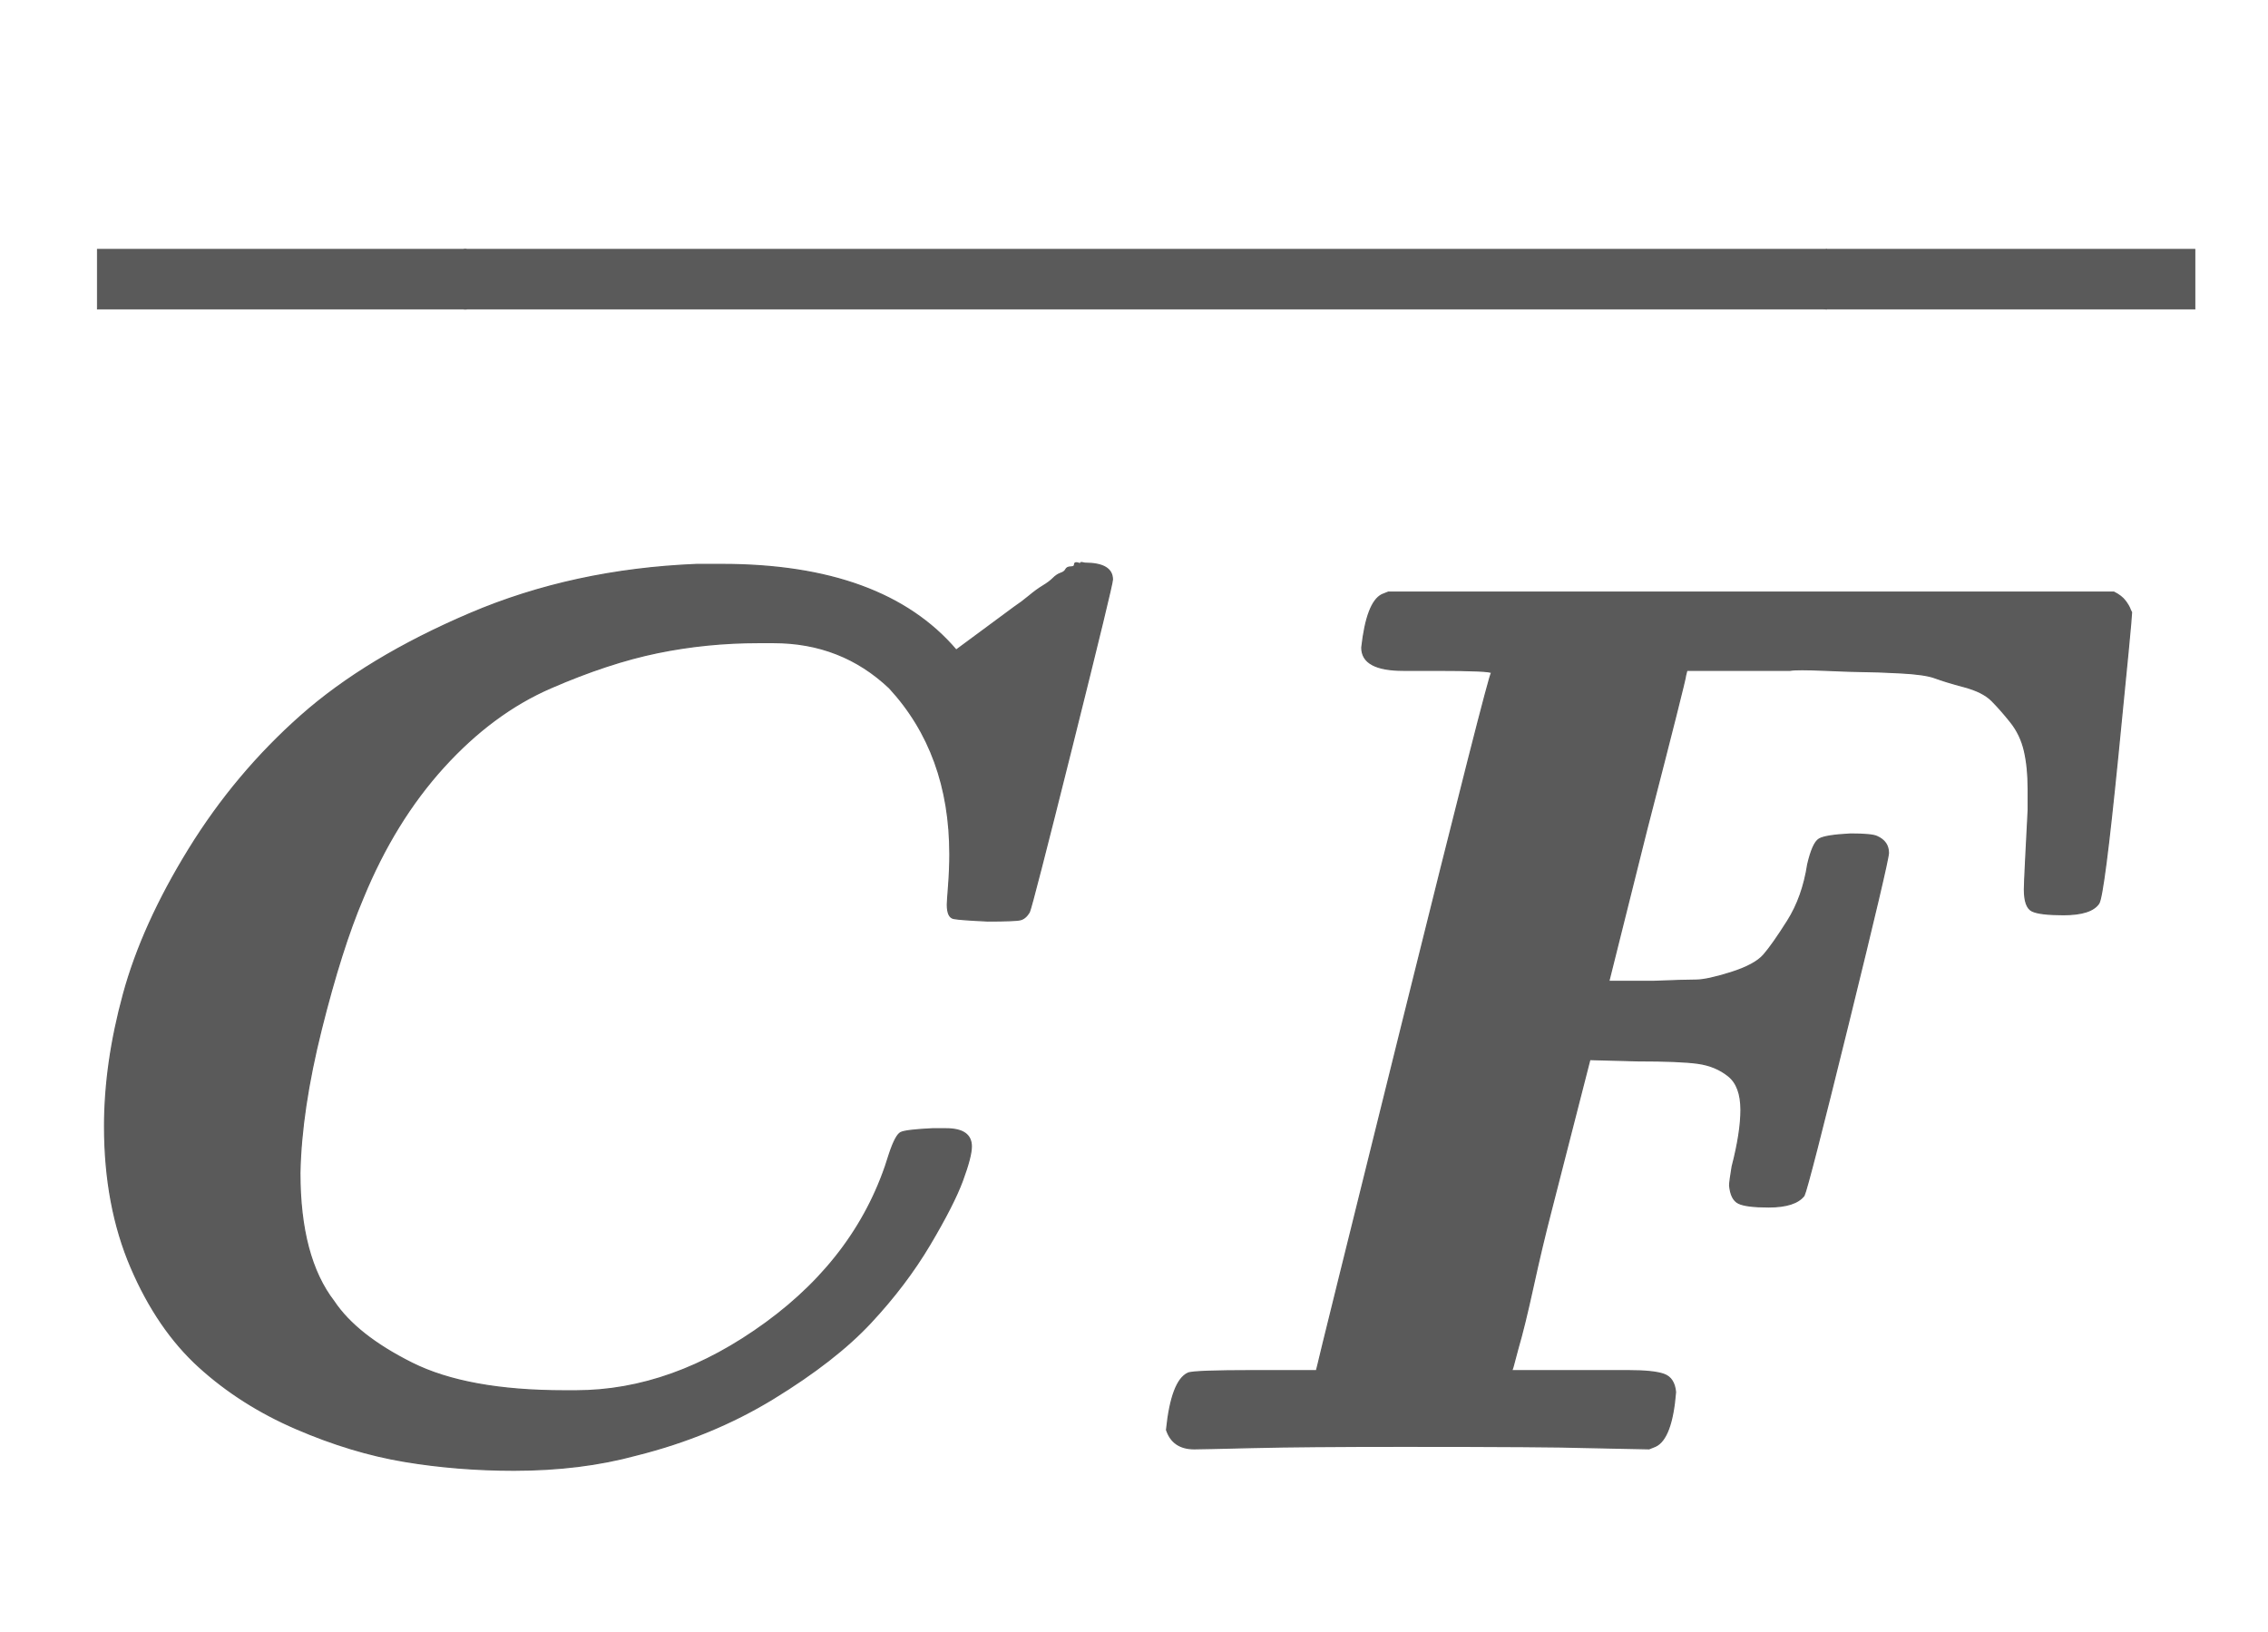
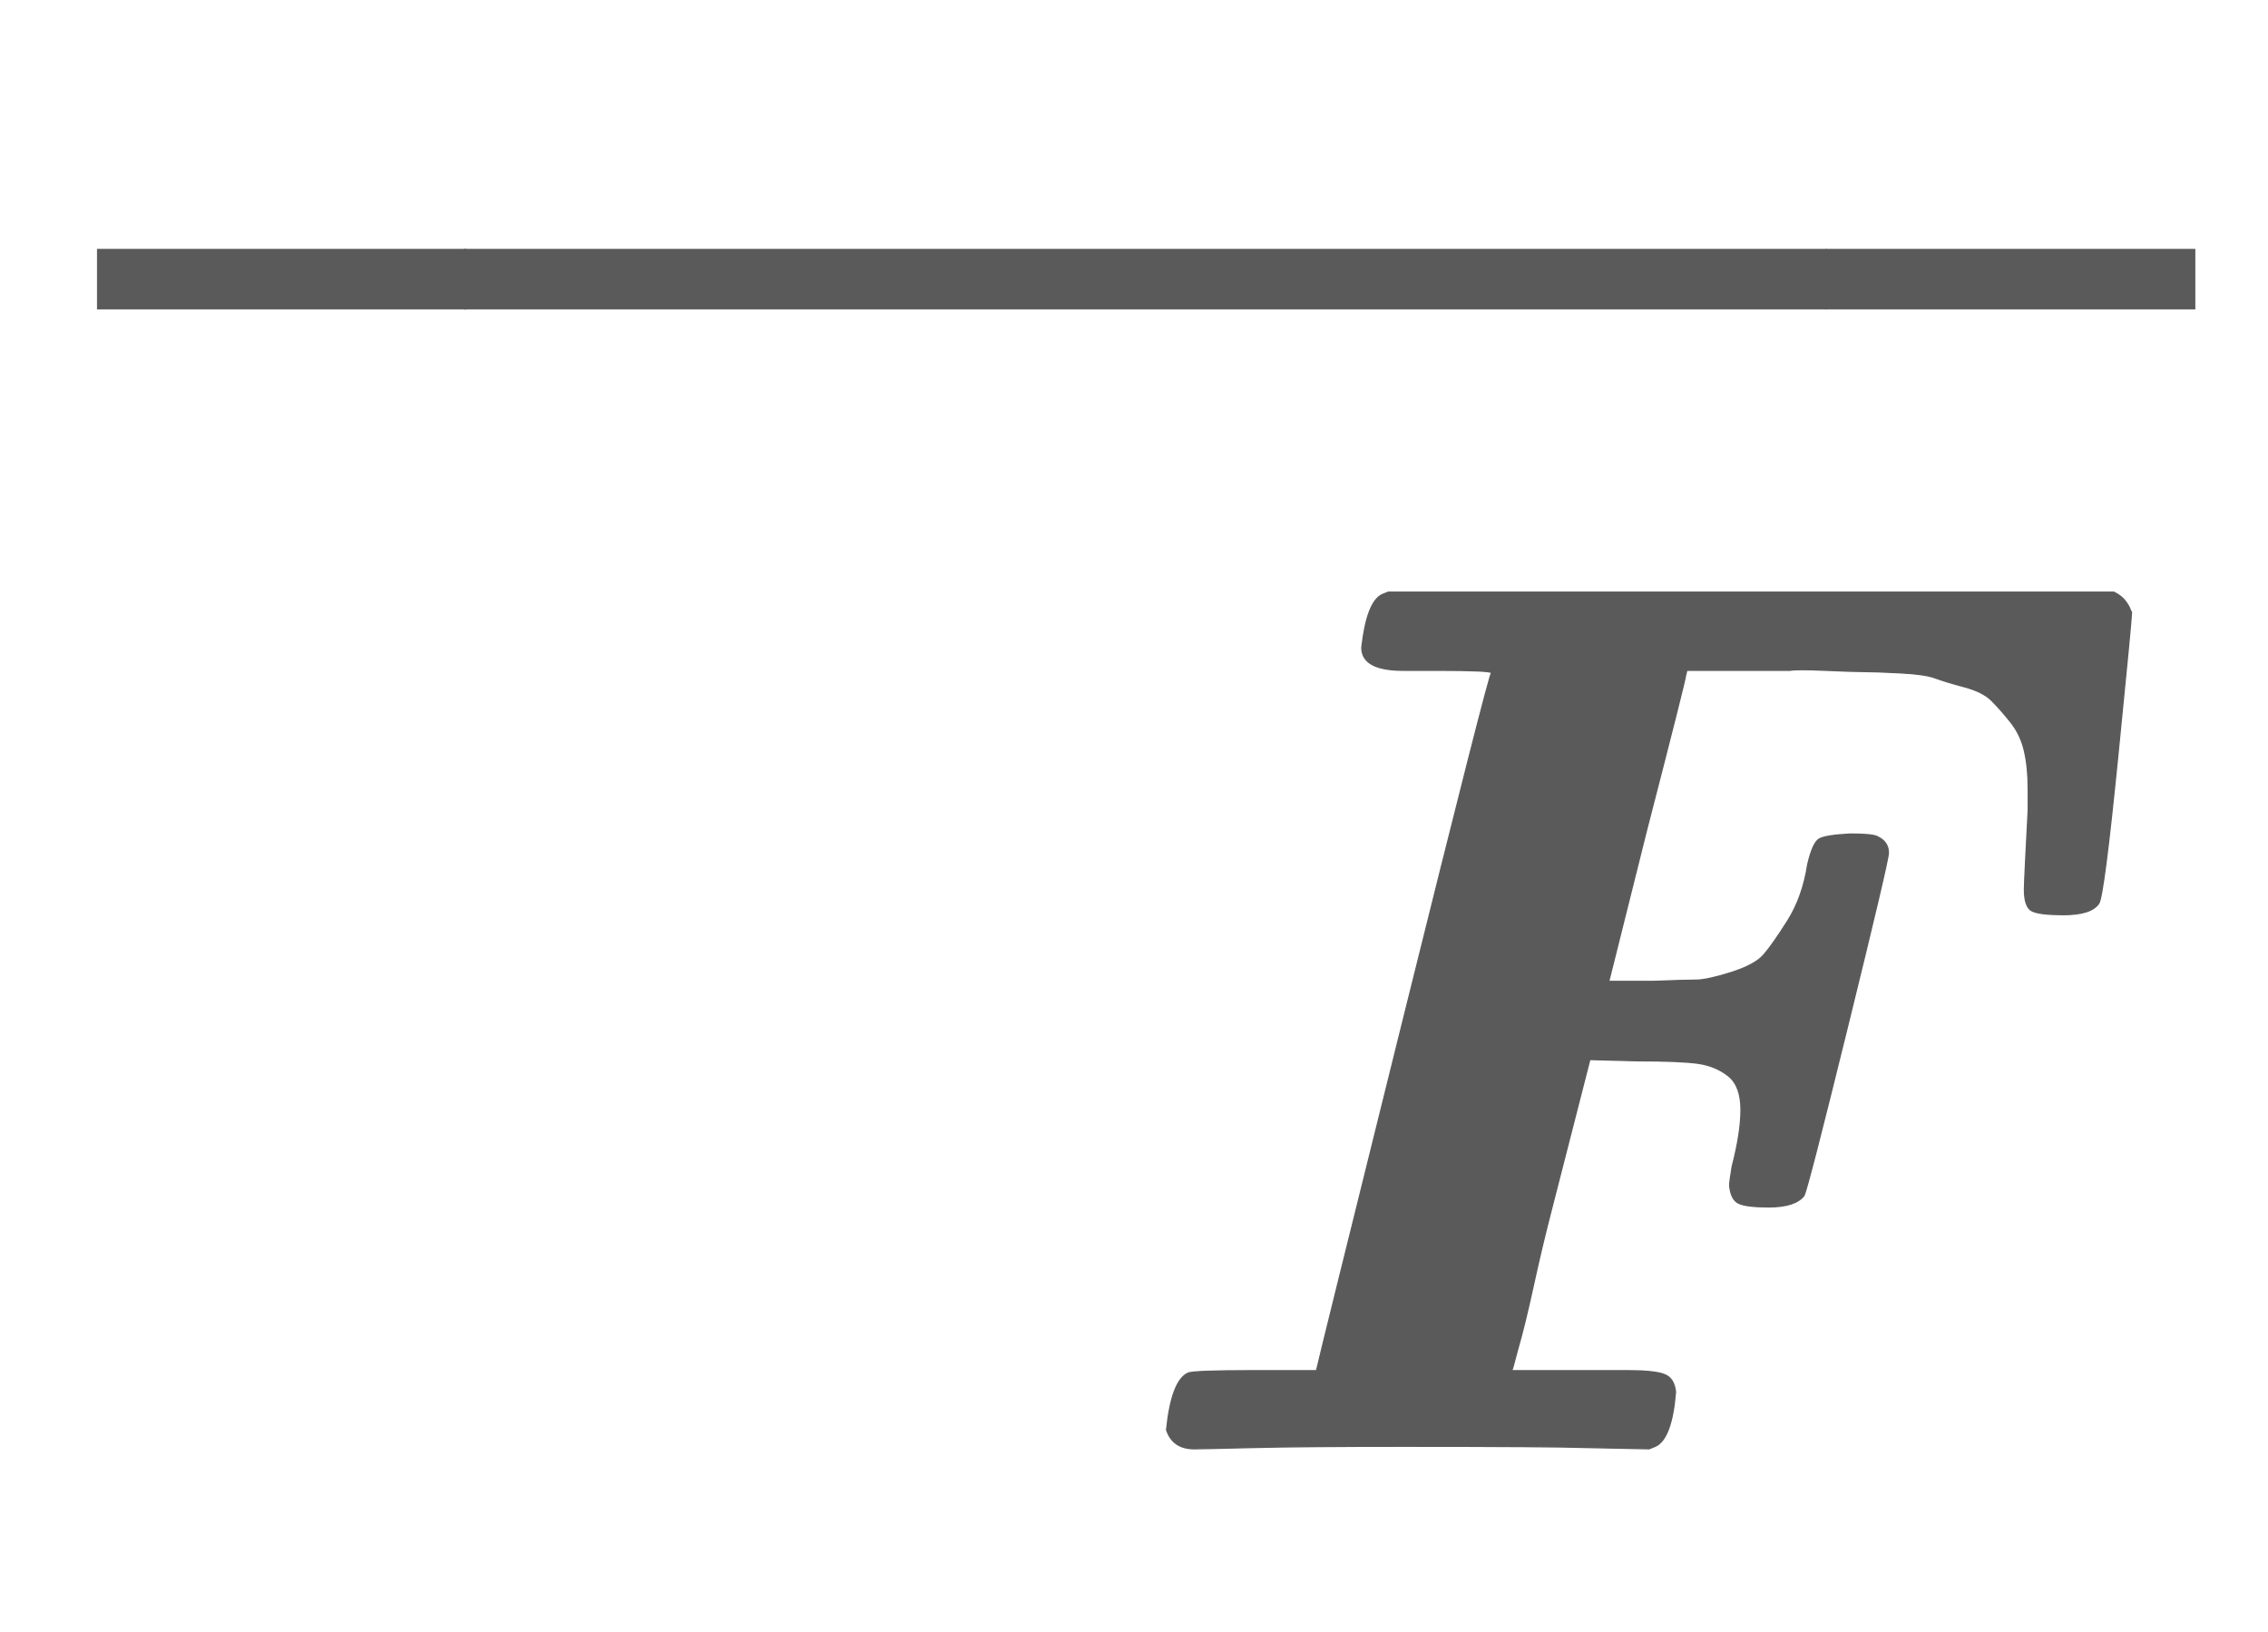
<svg xmlns="http://www.w3.org/2000/svg" xmlns:xlink="http://www.w3.org/1999/xlink" width="4.181ex" height="3.009ex" style="color:#5a5a5a;vertical-align: -0.338ex;" viewBox="0 -1150.1 1800.3 1295.7" role="img" focusable="false" aria-labelledby="MathJax-SVG-1-Title">
  <title id="MathJax-SVG-1-Title">\boldsymbol{\overline{CF}}</title>
  <defs aria-hidden="true">
-     <path stroke-width="1" id="E1-MJMATHBI-43" d="M380 -17Q335 -17 293 -10T207 16T130 65T76 144T55 256Q55 306 70 361T122 476T211 582T345 663T525 702H545Q673 702 731 634L777 668Q783 672 789 677T800 685T808 691T814 695T818 698T822 700T825 702T828 703T830 703T833 703Q855 703 855 690Q855 686 823 558T789 426Q786 421 782 420T756 419Q734 420 729 421T724 432Q724 434 725 447T726 472Q726 552 678 604Q640 640 586 640H574Q533 640 494 632T409 604T324 541T260 437Q243 397 227 333T210 219Q210 152 237 117Q255 90 299 68T420 46H429Q506 46 580 100T678 234Q683 249 687 251T712 254H723Q743 254 743 240Q743 232 736 213T710 162T663 100T586 40T477 -5Q433 -17 380 -17Z" />
    <path stroke-width="1" id="E1-MJMATHBI-46" d="M257 618H231Q198 618 198 636Q202 672 214 678L219 680H795Q801 677 804 673T808 666L809 664Q809 659 798 549T783 433Q777 424 755 424Q736 424 730 427T724 444Q724 448 725 468T727 507V524Q727 541 724 554T713 577T698 594T676 605T653 612T625 616T597 617T566 618T538 618H456L455 614Q455 611 424 491L394 371H429Q454 372 463 372T491 378T517 392T536 419T552 464Q556 481 561 484T586 488Q603 488 607 486Q616 482 616 473Q616 467 584 337T549 201Q542 192 521 192Q503 192 497 195T490 209Q490 212 492 224Q499 251 499 269Q499 288 489 296T465 306T417 308L379 309L348 188Q341 161 334 129T322 80L318 65L317 62H375H409Q430 62 438 59T447 45Q444 8 431 2L426 0L377 1Q347 2 231 2Q152 2 111 1T65 0Q48 0 43 15Q47 54 60 60Q64 62 113 62H162L163 66Q163 67 231 341T301 616Q301 618 257 618Z" />
    <path stroke-width="1" id="E1-MJMAINB-AF" d="M80 540V607H494V540H80Z" />
  </defs>
  <g stroke="currentColor" fill="currentColor" stroke-width="0" transform="matrix(1 0 0 -1 0 0)" aria-hidden="true">
    <g transform="translate(28,0)">
      <use xlink:href="#E1-MJMATHBI-43" x="0" y="0" />
      <use xlink:href="#E1-MJMATHBI-46" x="855" y="0" />
    </g>
    <g transform="translate(78,523)">
      <use transform="scale(0.707)" xlink:href="#E1-MJMAINB-AF" x="-81" y="0" />
      <g transform="translate(82.836,0) scale(3.688,1)">
        <use transform="scale(0.707)" xlink:href="#E1-MJMAINB-AF" />
      </g>
      <use transform="scale(0.707)" xlink:href="#E1-MJMAINB-AF" x="1860" y="0" />
    </g>
  </g>
</svg>